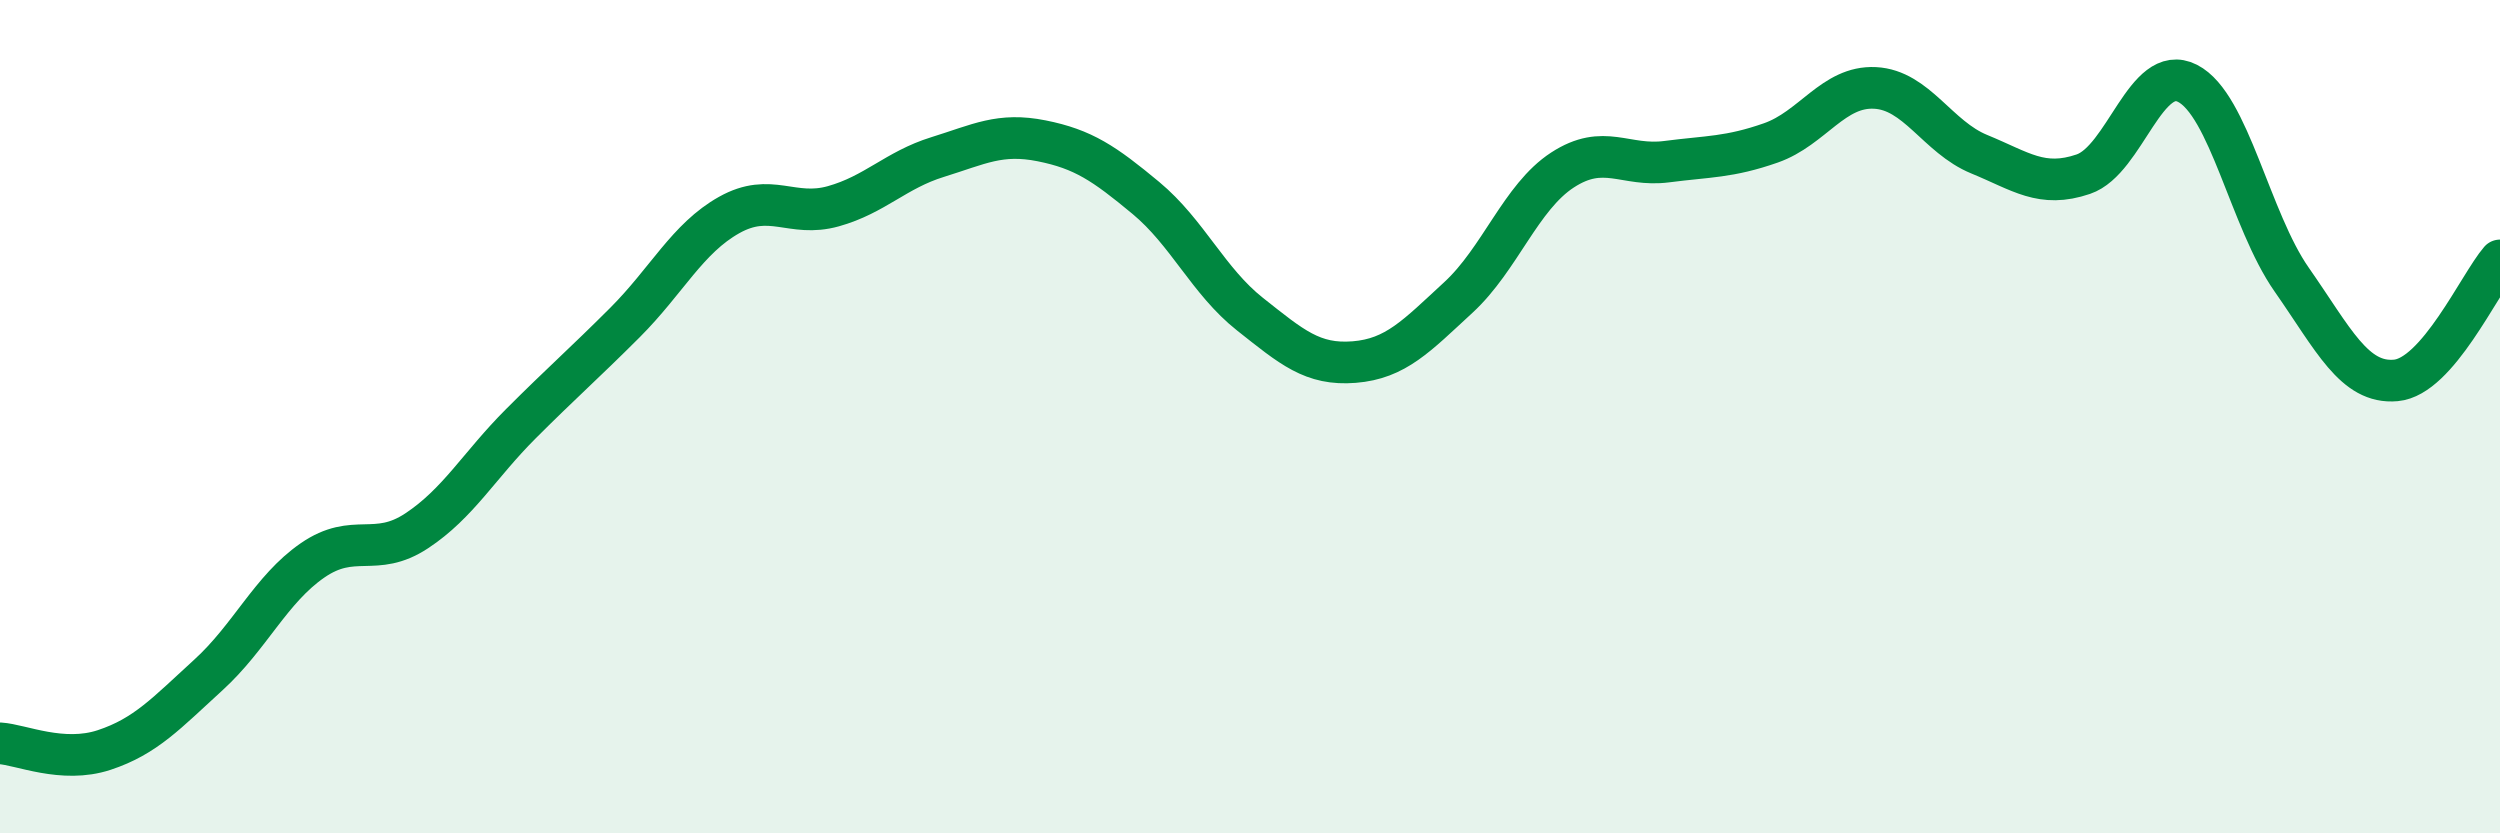
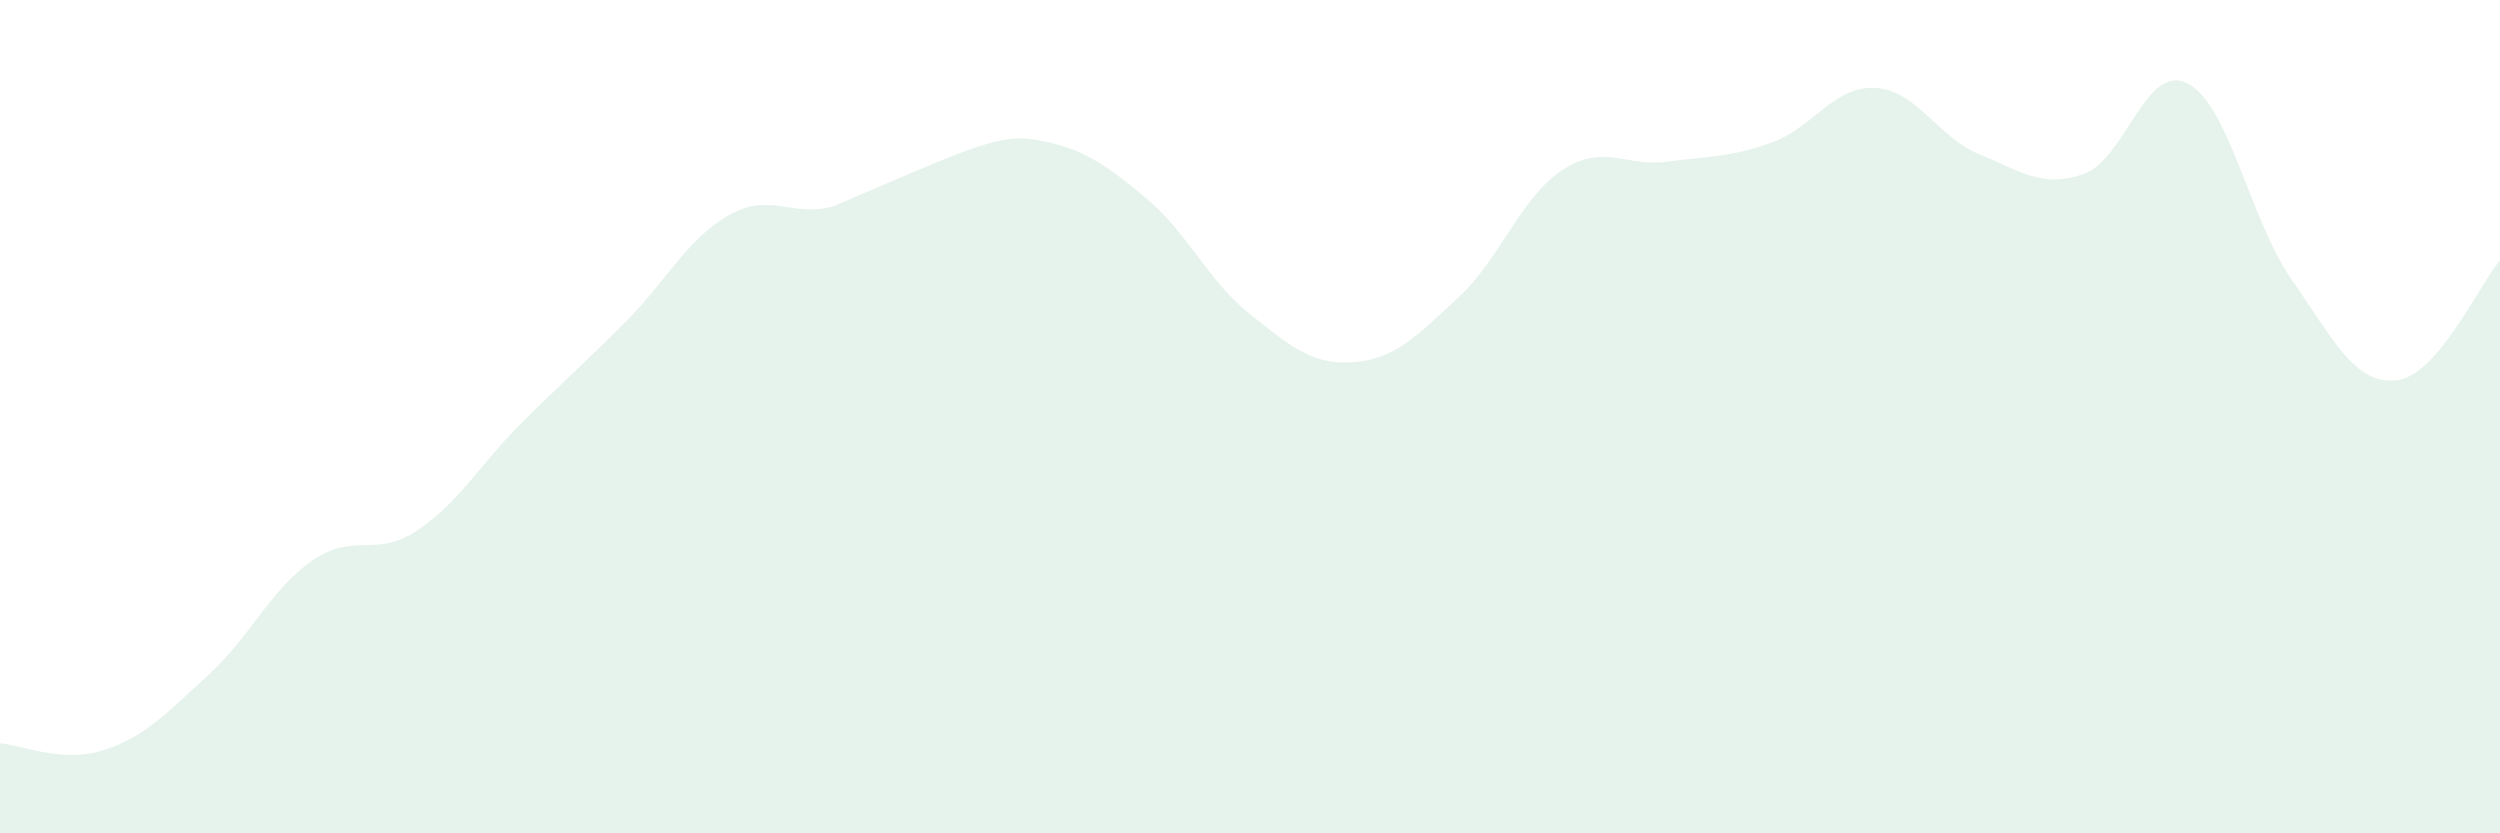
<svg xmlns="http://www.w3.org/2000/svg" width="60" height="20" viewBox="0 0 60 20">
-   <path d="M 0,17.84 C 0.5,17.87 1.5,18.33 2.5,18 C 3.5,17.67 4,17.11 5,16.2 C 6,15.29 6.5,14.14 7.5,13.45 C 8.5,12.76 9,13.4 10,12.74 C 11,12.08 11.5,11.17 12.5,10.17 C 13.5,9.17 14,8.74 15,7.74 C 16,6.74 16.5,5.72 17.5,5.16 C 18.5,4.6 19,5.23 20,4.95 C 21,4.67 21.5,4.08 22.5,3.77 C 23.5,3.46 24,3.18 25,3.38 C 26,3.58 26.5,3.92 27.5,4.75 C 28.5,5.58 29,6.75 30,7.54 C 31,8.33 31.5,8.77 32.5,8.69 C 33.5,8.61 34,8.06 35,7.14 C 36,6.22 36.5,4.73 37.5,4.08 C 38.5,3.43 39,4.01 40,3.88 C 41,3.75 41.5,3.78 42.5,3.43 C 43.5,3.08 44,2.06 45,2.11 C 46,2.16 46.5,3.29 47.5,3.7 C 48.5,4.11 49,4.52 50,4.18 C 51,3.84 51.5,1.49 52.5,2 C 53.5,2.51 54,5.28 55,6.71 C 56,8.14 56.5,9.22 57.5,9.13 C 58.5,9.04 59.5,6.83 60,6.25L60 20L0 20Z" fill="#008740" opacity="0.1" stroke-linecap="round" stroke-linejoin="round" />
-   <path d="M 0,17.84 C 0.5,17.87 1.5,18.33 2.5,18 C 3.5,17.67 4,17.11 5,16.2 C 6,15.29 6.5,14.14 7.5,13.45 C 8.5,12.76 9,13.4 10,12.74 C 11,12.08 11.5,11.17 12.5,10.17 C 13.5,9.17 14,8.74 15,7.74 C 16,6.74 16.5,5.72 17.5,5.16 C 18.5,4.6 19,5.23 20,4.95 C 21,4.67 21.5,4.08 22.5,3.77 C 23.5,3.46 24,3.18 25,3.38 C 26,3.58 26.5,3.92 27.5,4.75 C 28.5,5.58 29,6.75 30,7.54 C 31,8.33 31.5,8.77 32.5,8.69 C 33.5,8.61 34,8.06 35,7.14 C 36,6.22 36.5,4.73 37.5,4.08 C 38.5,3.43 39,4.01 40,3.88 C 41,3.75 41.5,3.78 42.5,3.43 C 43.5,3.08 44,2.06 45,2.11 C 46,2.16 46.5,3.29 47.5,3.7 C 48.5,4.11 49,4.52 50,4.18 C 51,3.84 51.5,1.49 52.5,2 C 53.5,2.51 54,5.28 55,6.71 C 56,8.14 56.5,9.22 57.5,9.13 C 58.5,9.04 59.5,6.83 60,6.25" stroke="#008740" stroke-width="1" fill="none" stroke-linecap="round" stroke-linejoin="round" />
+   <path d="M 0,17.84 C 0.5,17.87 1.5,18.33 2.5,18 C 3.5,17.67 4,17.11 5,16.2 C 6,15.29 6.5,14.14 7.5,13.45 C 8.5,12.76 9,13.4 10,12.74 C 11,12.08 11.5,11.17 12.5,10.17 C 13.5,9.17 14,8.74 15,7.74 C 16,6.74 16.5,5.72 17.5,5.16 C 18.5,4.6 19,5.23 20,4.95 C 23.5,3.46 24,3.18 25,3.38 C 26,3.58 26.5,3.92 27.5,4.75 C 28.5,5.58 29,6.75 30,7.54 C 31,8.33 31.5,8.77 32.5,8.69 C 33.5,8.61 34,8.06 35,7.14 C 36,6.22 36.5,4.73 37.5,4.08 C 38.5,3.43 39,4.01 40,3.88 C 41,3.75 41.5,3.78 42.5,3.43 C 43.5,3.08 44,2.06 45,2.11 C 46,2.16 46.5,3.29 47.5,3.7 C 48.5,4.11 49,4.52 50,4.18 C 51,3.84 51.5,1.49 52.5,2 C 53.5,2.51 54,5.28 55,6.71 C 56,8.14 56.5,9.22 57.5,9.13 C 58.5,9.04 59.5,6.83 60,6.25L60 20L0 20Z" fill="#008740" opacity="0.1" stroke-linecap="round" stroke-linejoin="round" />
</svg>